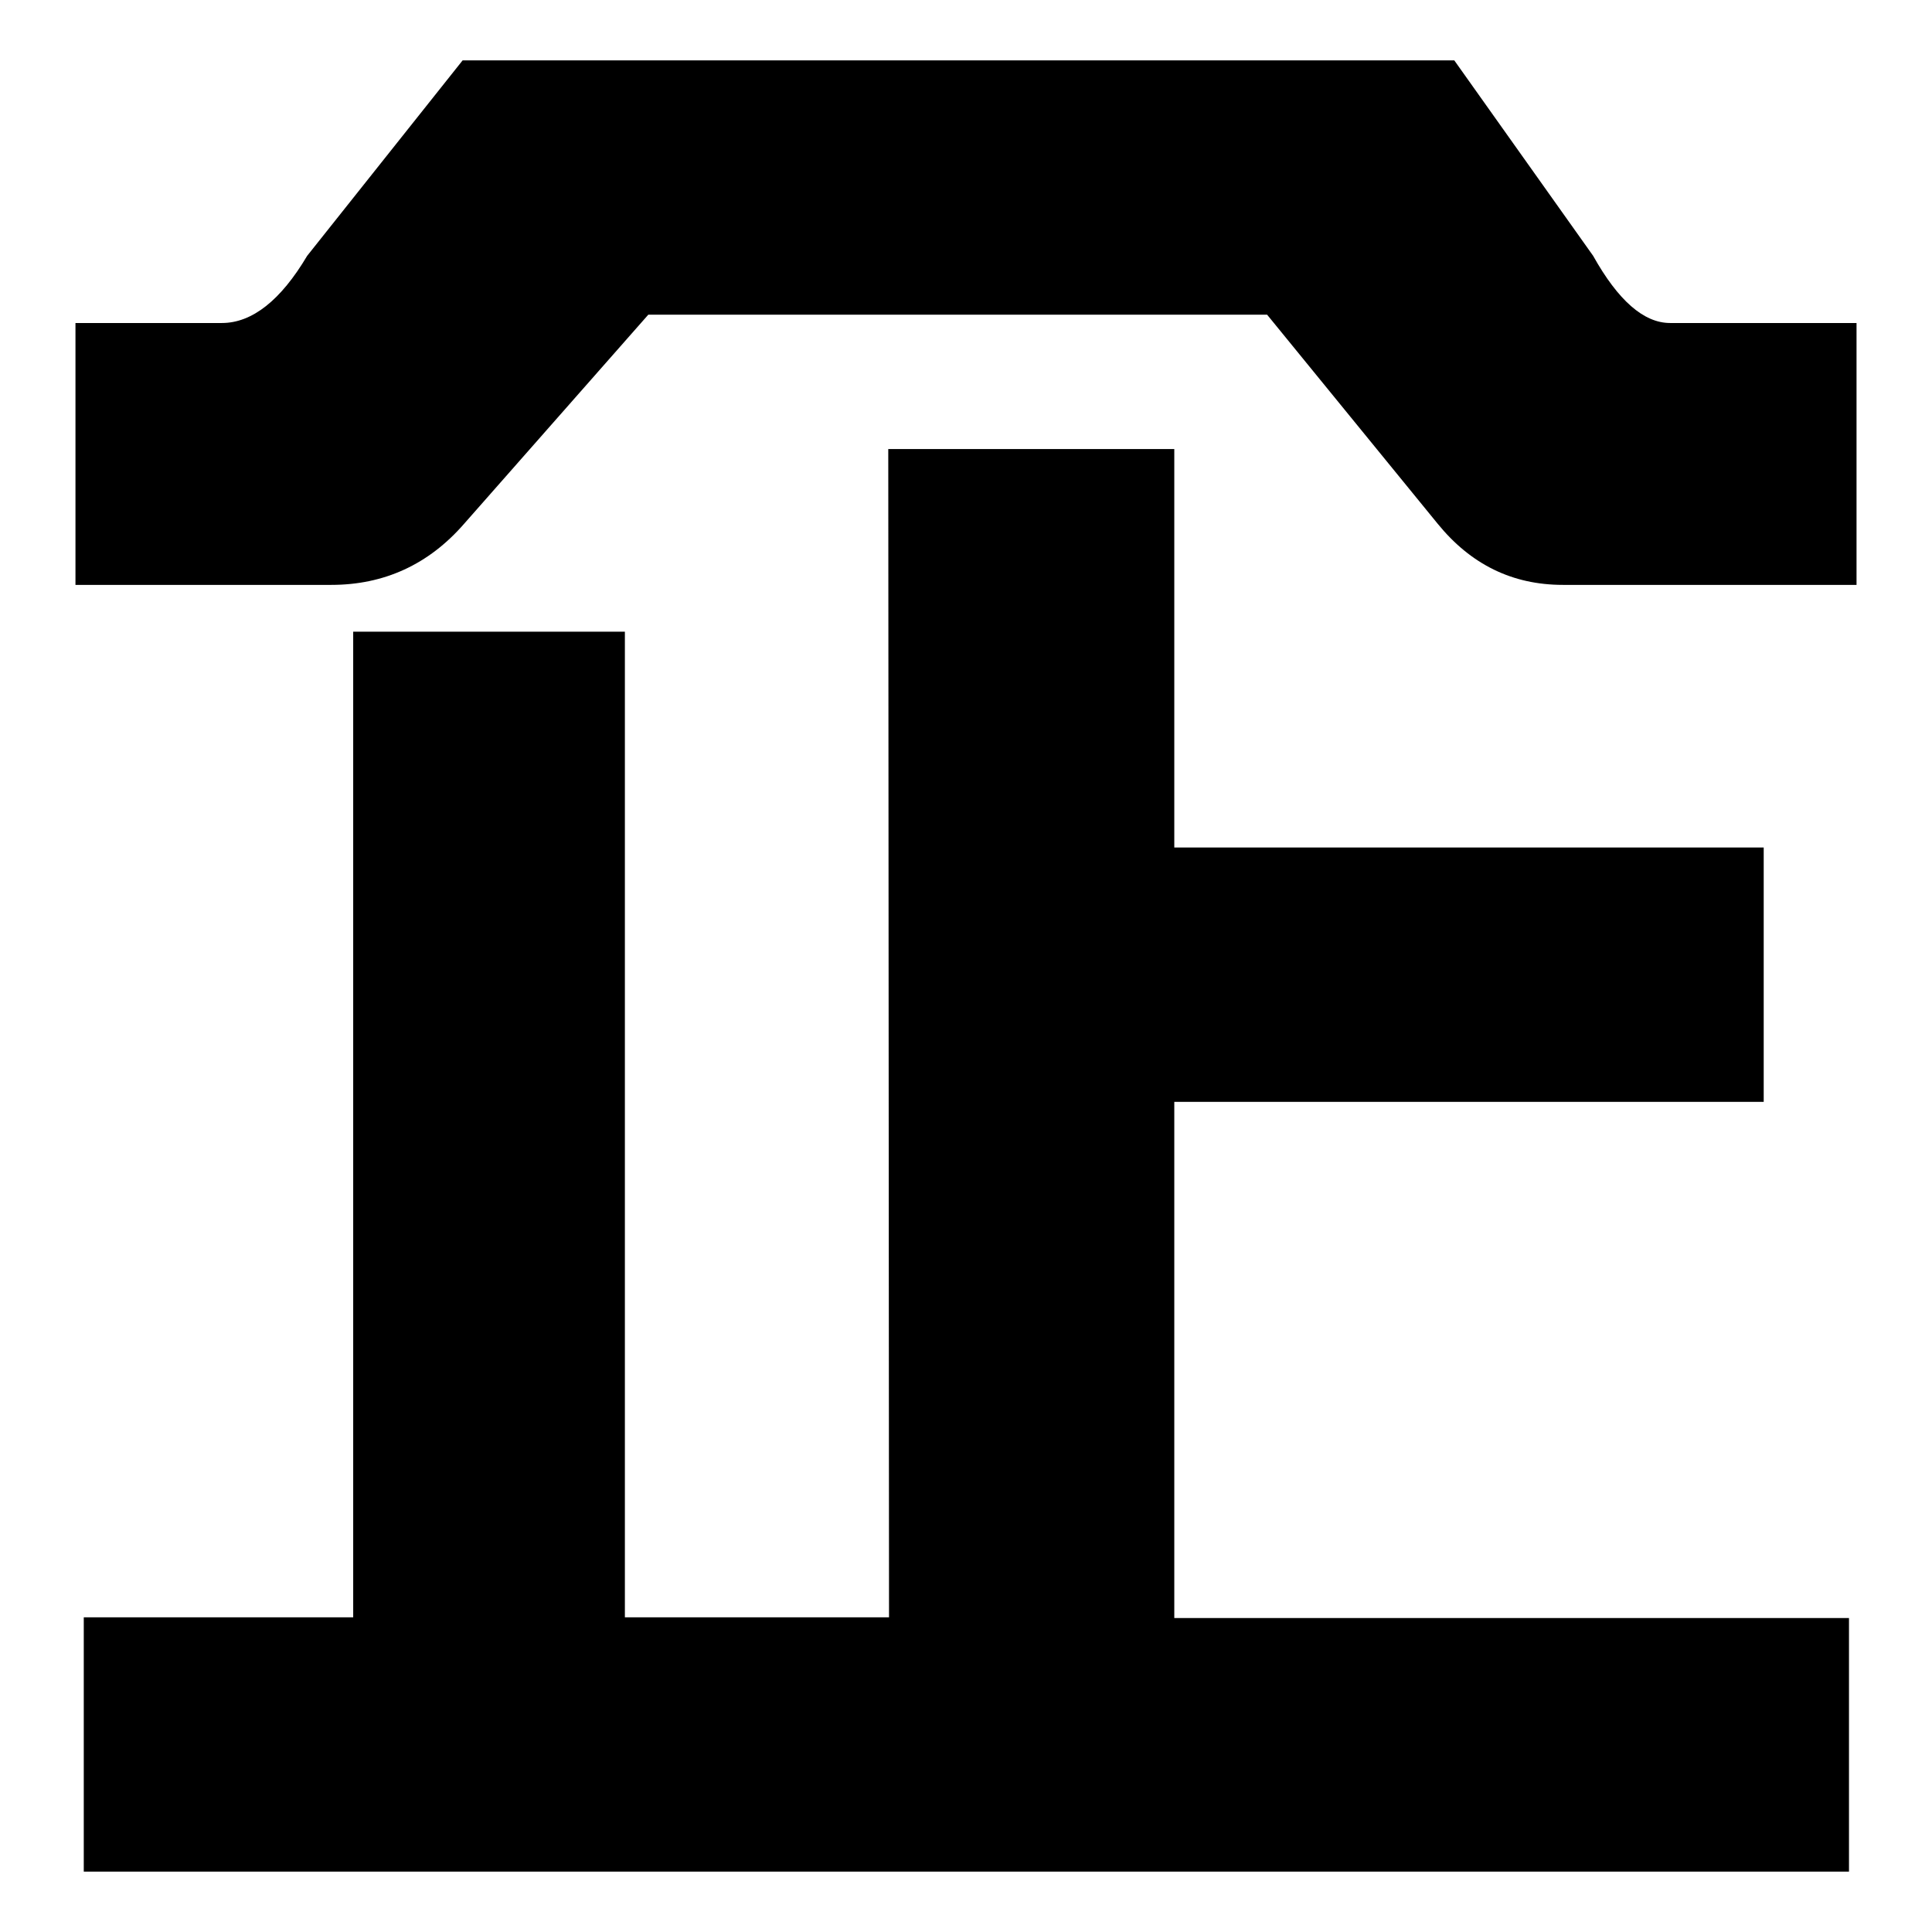
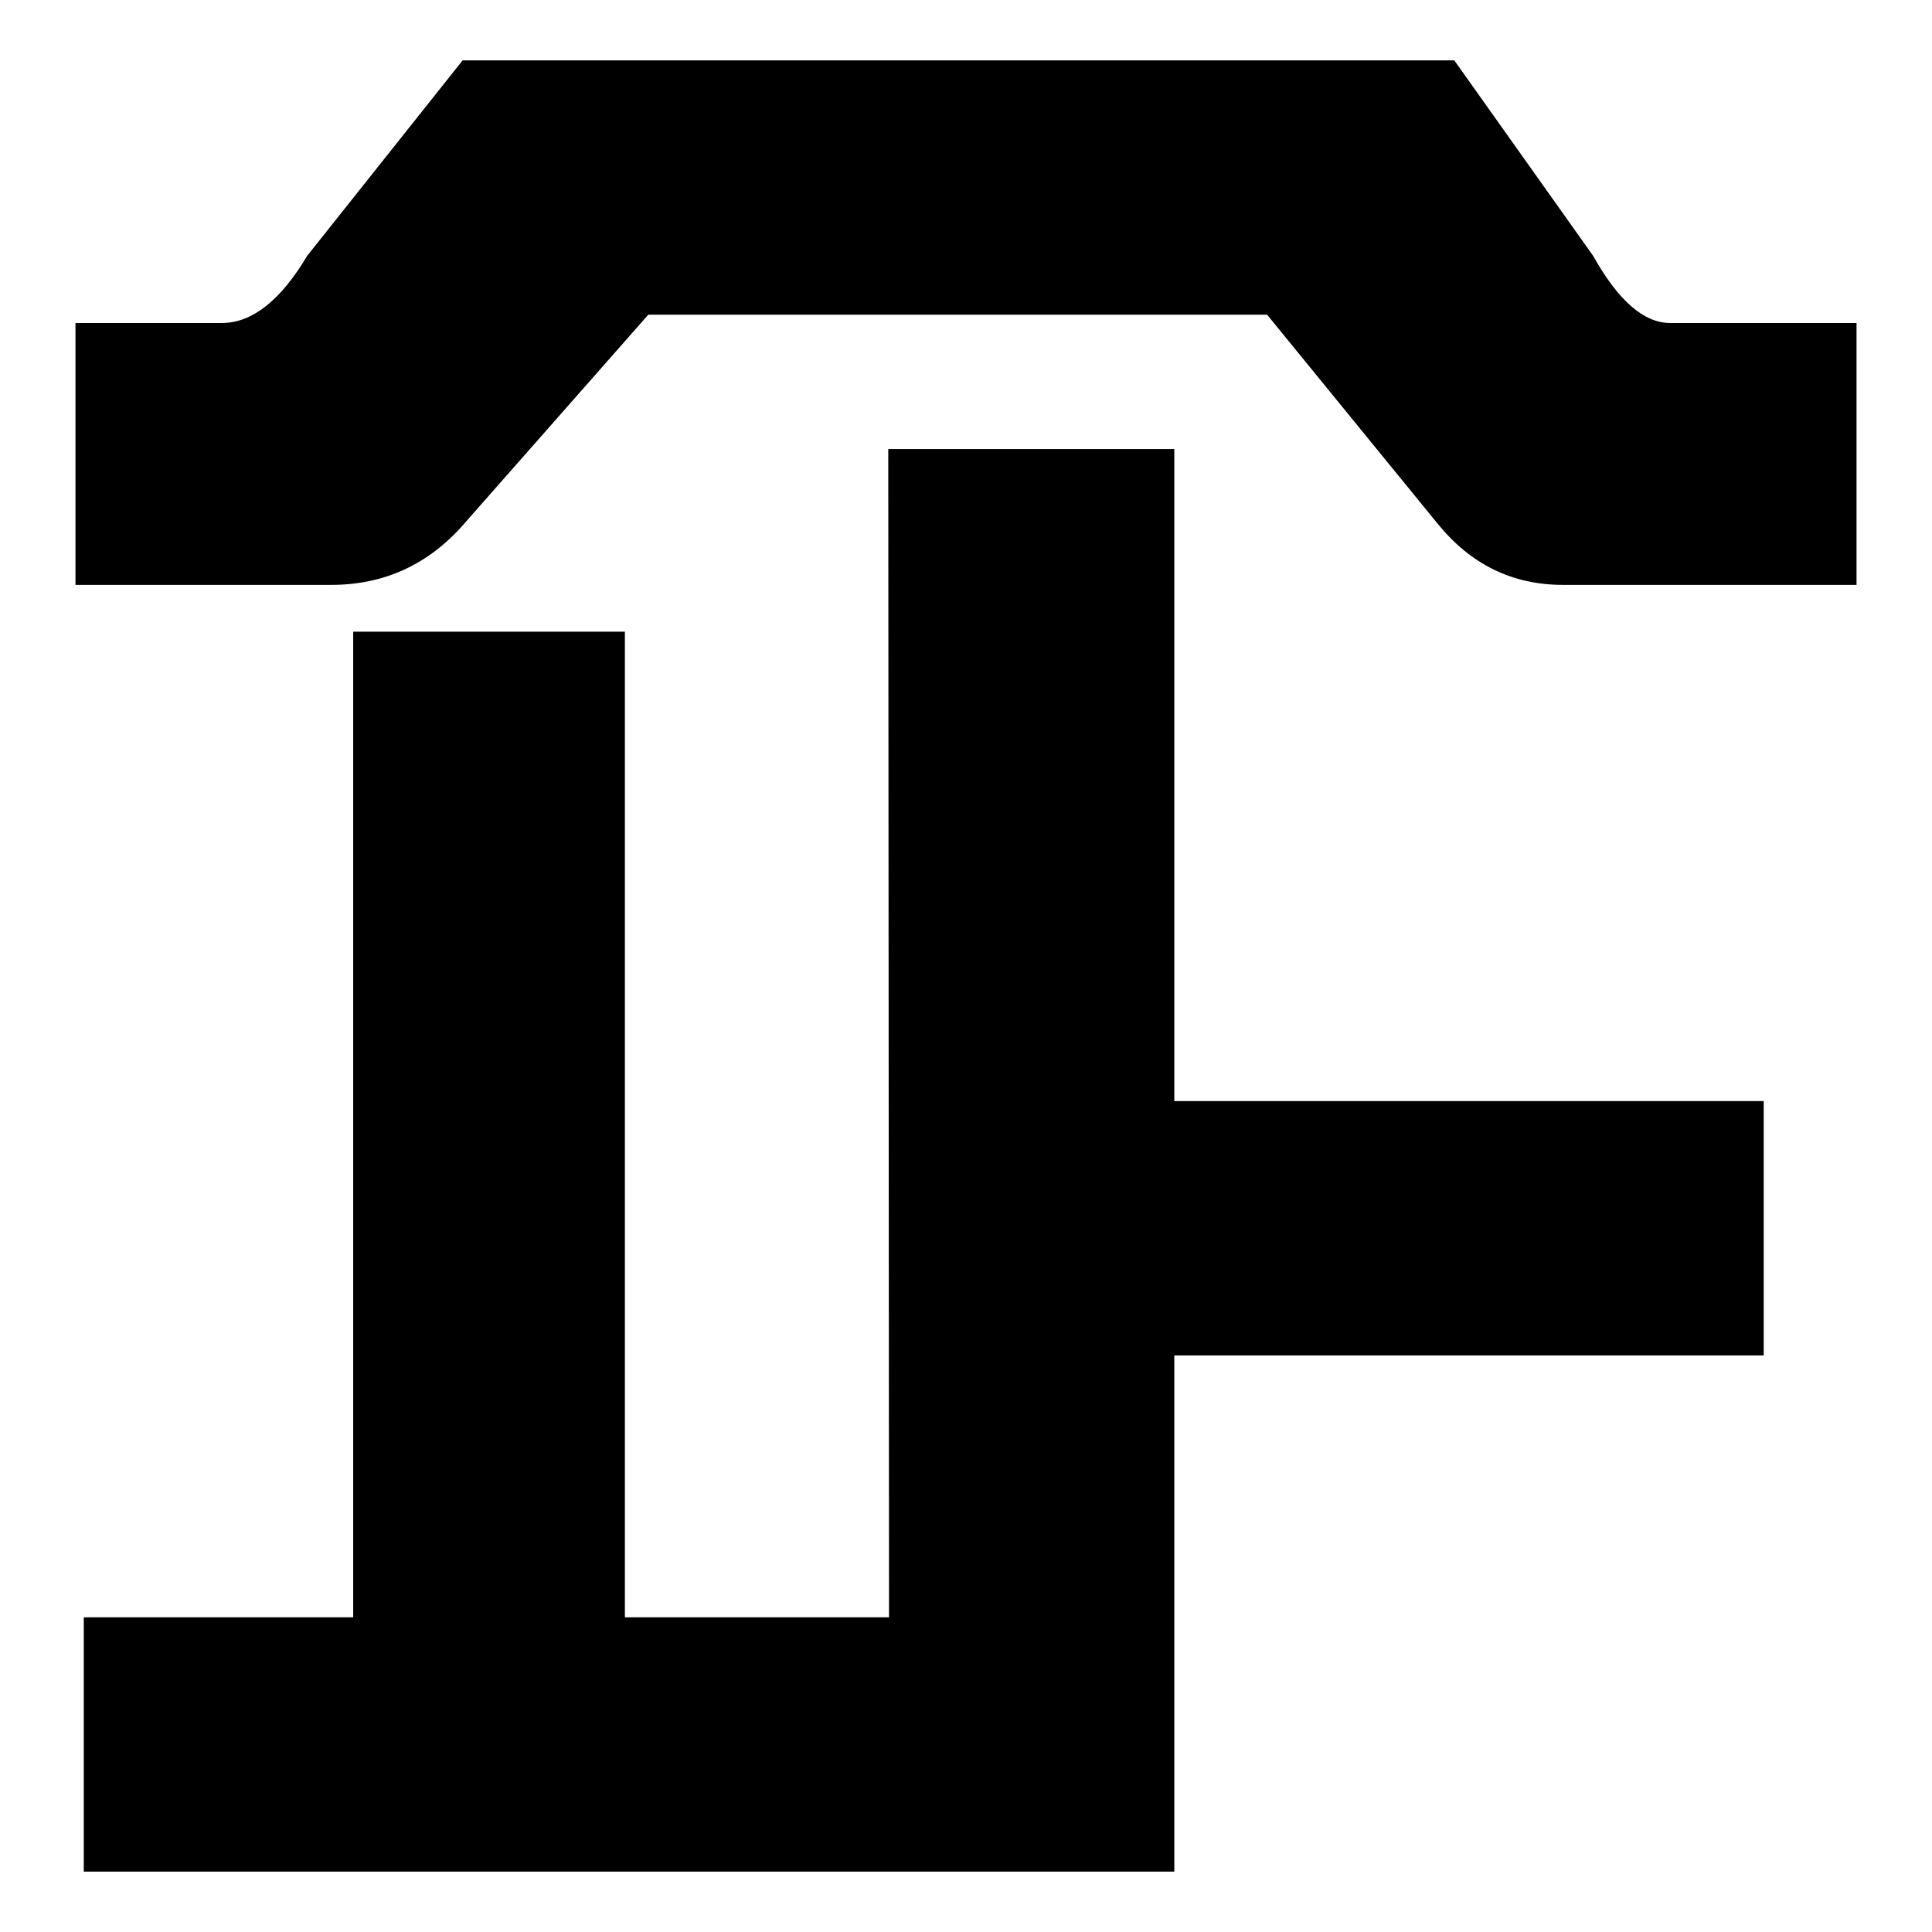
<svg xmlns="http://www.w3.org/2000/svg" version="1.1" x="0px" y="0px" viewBox="0 0 256 256" enable-background="new 0 0 256 256" xml:space="preserve">
  <g>
-     <path fill="#000000" d="M117.8,214.3h-35V83.7h-36v130.6H11.1V248H245v-33.6h-89.4v-68.4h78.1v-33.7h-78.1V59.5h-37.9L117.8,214.3 L117.8,214.3z M40.7,33.9c-3.5,5.9-7.3,8.9-11.3,8.9H10v34.7h33.9c7,0,12.9-2.7,17.6-8.1l24.4-27.7h82l22.6,27.7 c4.4,5.4,9.9,8.1,16.6,8.1H246V42.8h-24.7c-3.5,0-6.9-3-10.2-8.9L192.7,8H61.3L40.7,33.9z" />
+     <path fill="#000000" d="M117.8,214.3h-35V83.7h-36v130.6H11.1V248H245h-89.4v-68.4h78.1v-33.7h-78.1V59.5h-37.9L117.8,214.3 L117.8,214.3z M40.7,33.9c-3.5,5.9-7.3,8.9-11.3,8.9H10v34.7h33.9c7,0,12.9-2.7,17.6-8.1l24.4-27.7h82l22.6,27.7 c4.4,5.4,9.9,8.1,16.6,8.1H246V42.8h-24.7c-3.5,0-6.9-3-10.2-8.9L192.7,8H61.3L40.7,33.9z" />
  </g>
</svg>